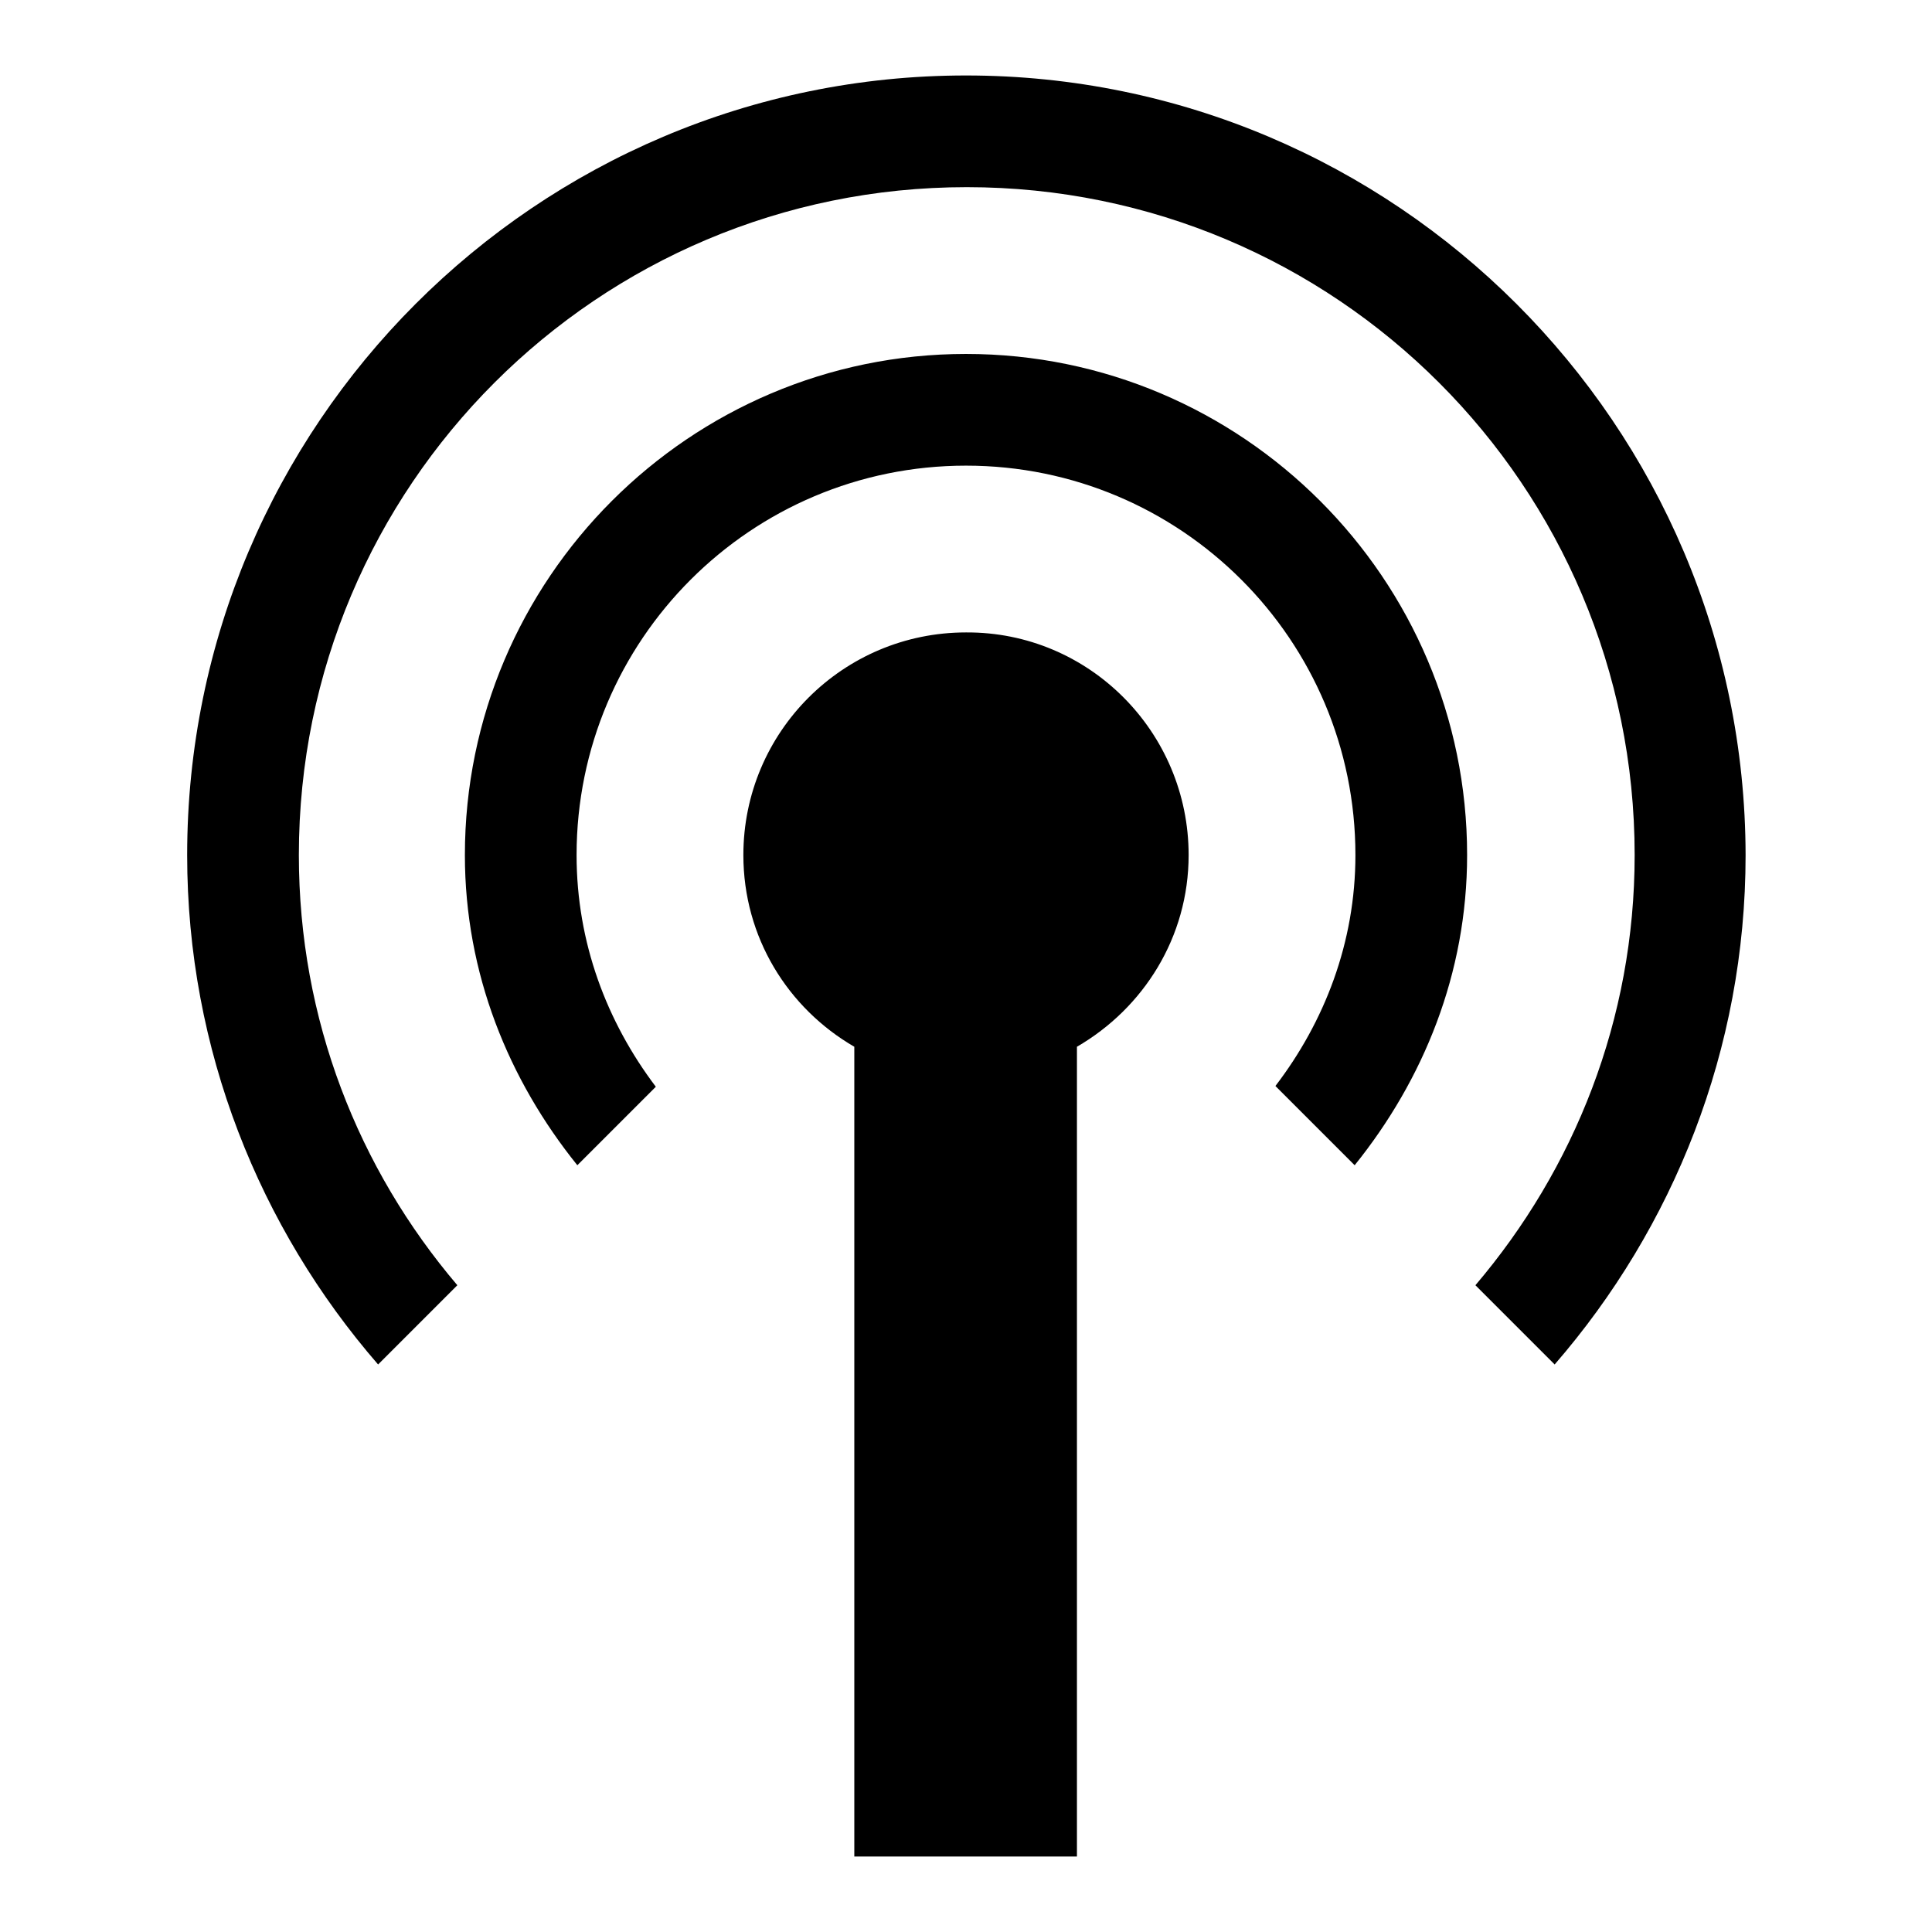
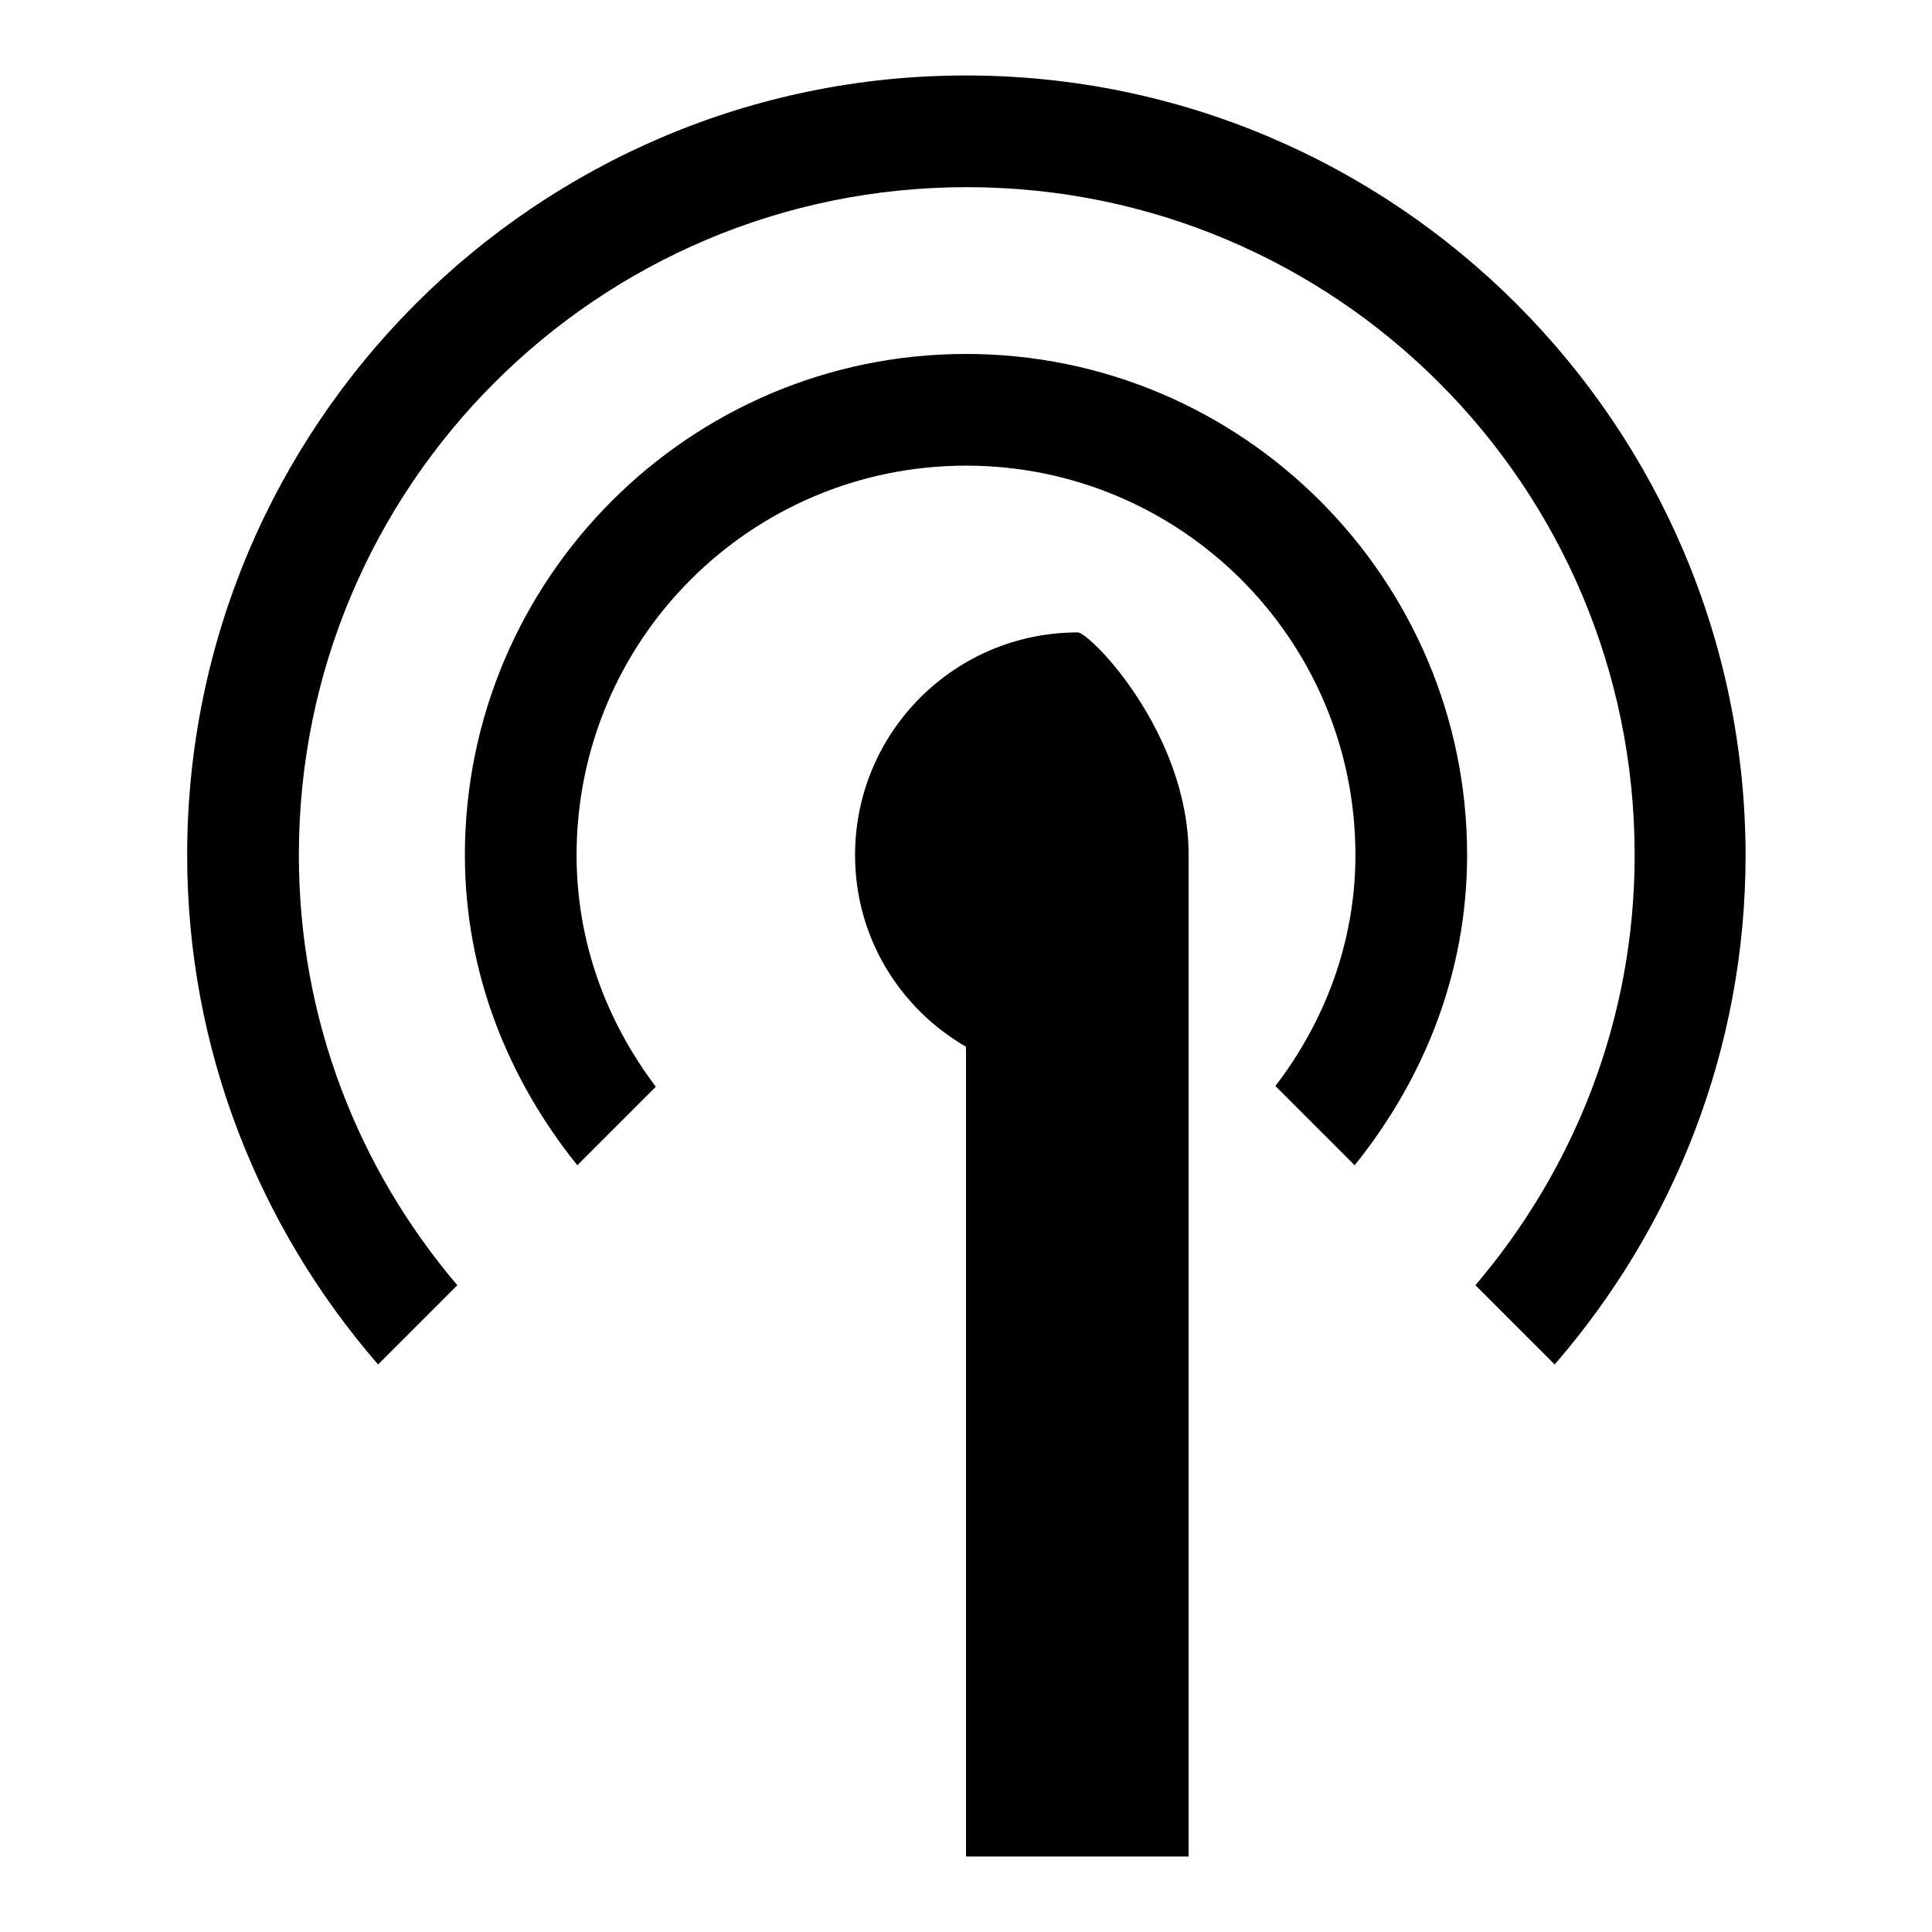
<svg xmlns="http://www.w3.org/2000/svg" version="1.1" x="0px" y="0px" viewBox="0 0 256 256" enable-background="new 0 0 256 256" xml:space="preserve">
  <g>
    <g>
      <g>
-         <path fill="#000000" d="M157.5,113.3c0,10.9-6,20.3-14.8,25.4V246h-29.5V138.7c-8.8-5.1-14.7-14.5-14.7-25.4c0-16.3,13.2-29.5,29.5-29.5C144.3,83.7,157.5,97,157.5,113.3z M128,46.9c-36.6,0-66.4,29.8-66.4,66.4c0,15.7,5.8,29.8,14.9,41.1l10.4-10.4c-6.5-8.6-10.5-19.1-10.5-30.7c0-28.5,23.1-51.6,51.6-51.6c28.5,0,51.6,23.1,51.6,51.6c0,11.6-4.1,22.1-10.6,30.6l10.5,10.5c9.1-11.3,14.9-25.4,14.9-41.1C194.4,76.7,164.6,46.9,128,46.9z M128,10C71.1,10,24.8,56.3,24.8,113.3c0,25.8,9.6,49.4,25.3,67.5l10.5-10.5c-13.1-15.4-21-35.2-21-57c0-48.9,39.6-88.5,88.5-88.5s88.5,39.6,88.5,88.5c0,21.8-8,41.6-21.1,57l10.5,10.5c15.7-18.1,25.3-41.7,25.3-67.5C231.2,56.3,184.9,10,128,10z" />
+         <path fill="#000000" d="M157.5,113.3V246h-29.5V138.7c-8.8-5.1-14.7-14.5-14.7-25.4c0-16.3,13.2-29.5,29.5-29.5C144.3,83.7,157.5,97,157.5,113.3z M128,46.9c-36.6,0-66.4,29.8-66.4,66.4c0,15.7,5.8,29.8,14.9,41.1l10.4-10.4c-6.5-8.6-10.5-19.1-10.5-30.7c0-28.5,23.1-51.6,51.6-51.6c28.5,0,51.6,23.1,51.6,51.6c0,11.6-4.1,22.1-10.6,30.6l10.5,10.5c9.1-11.3,14.9-25.4,14.9-41.1C194.4,76.7,164.6,46.9,128,46.9z M128,10C71.1,10,24.8,56.3,24.8,113.3c0,25.8,9.6,49.4,25.3,67.5l10.5-10.5c-13.1-15.4-21-35.2-21-57c0-48.9,39.6-88.5,88.5-88.5s88.5,39.6,88.5,88.5c0,21.8-8,41.6-21.1,57l10.5,10.5c15.7-18.1,25.3-41.7,25.3-67.5C231.2,56.3,184.9,10,128,10z" />
      </g>
      <g />
      <g />
      <g />
      <g />
      <g />
      <g />
      <g />
      <g />
      <g />
      <g />
      <g />
      <g />
      <g />
      <g />
      <g />
    </g>
  </g>
</svg>